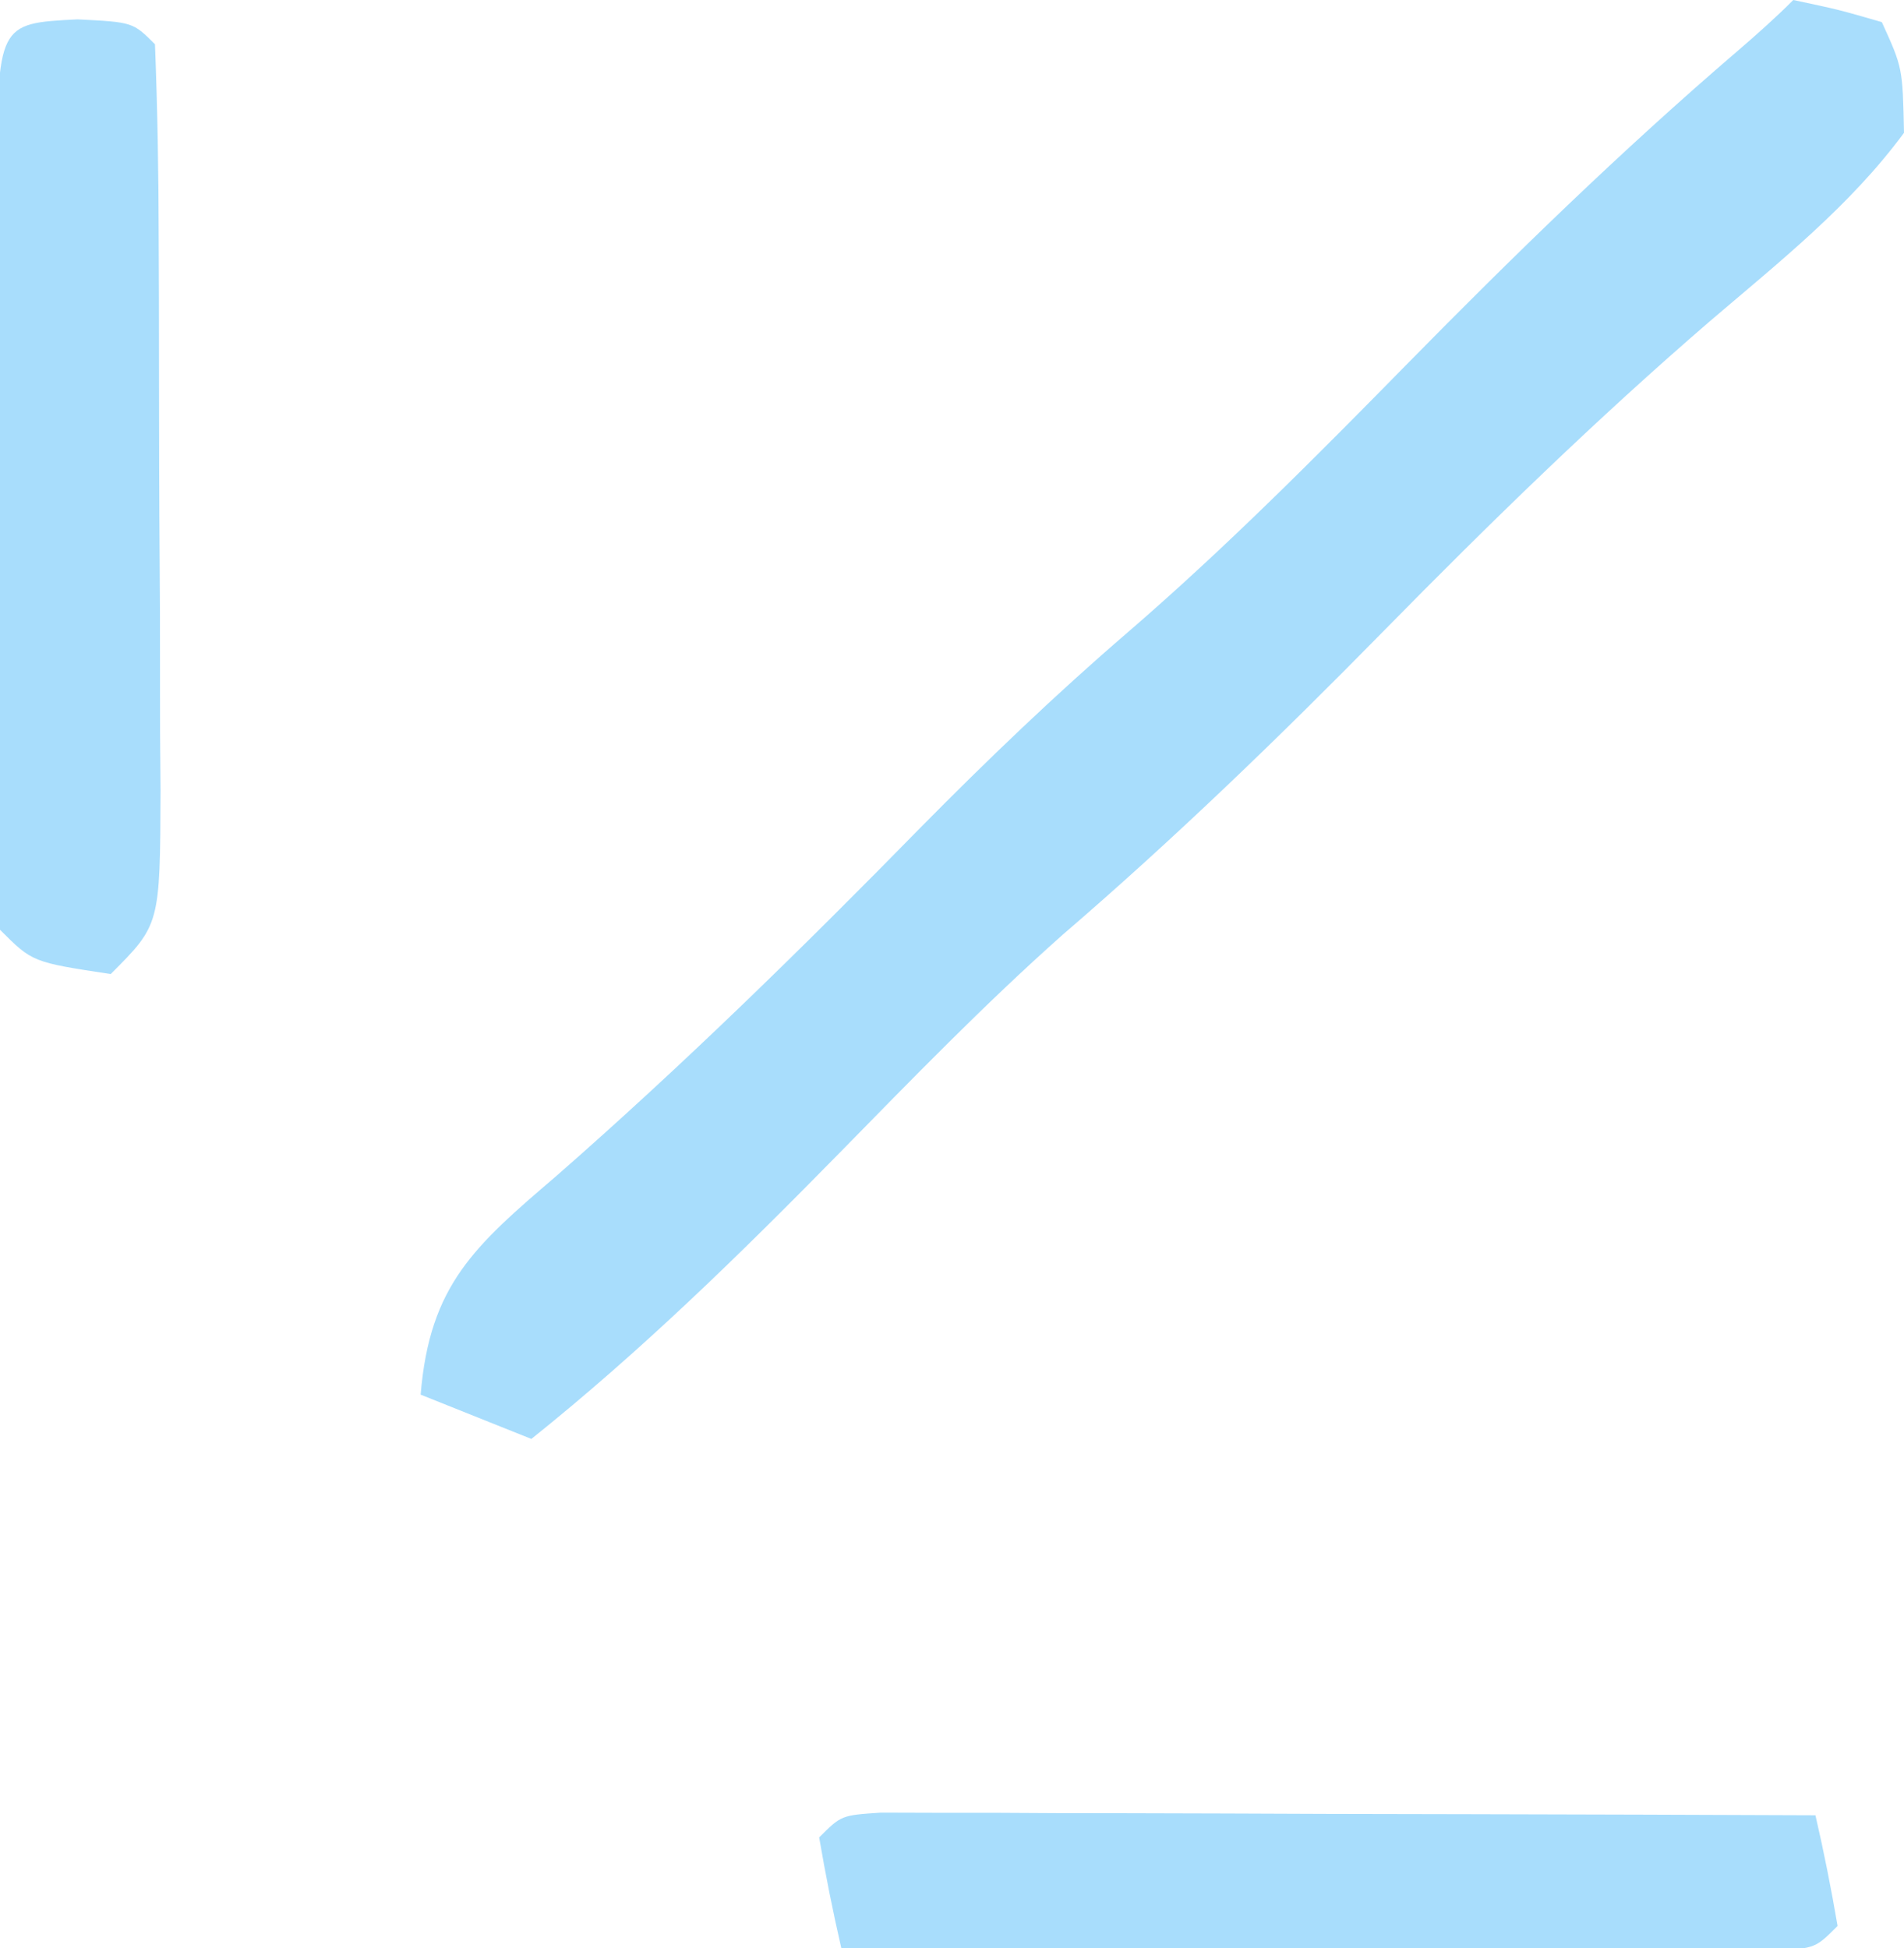
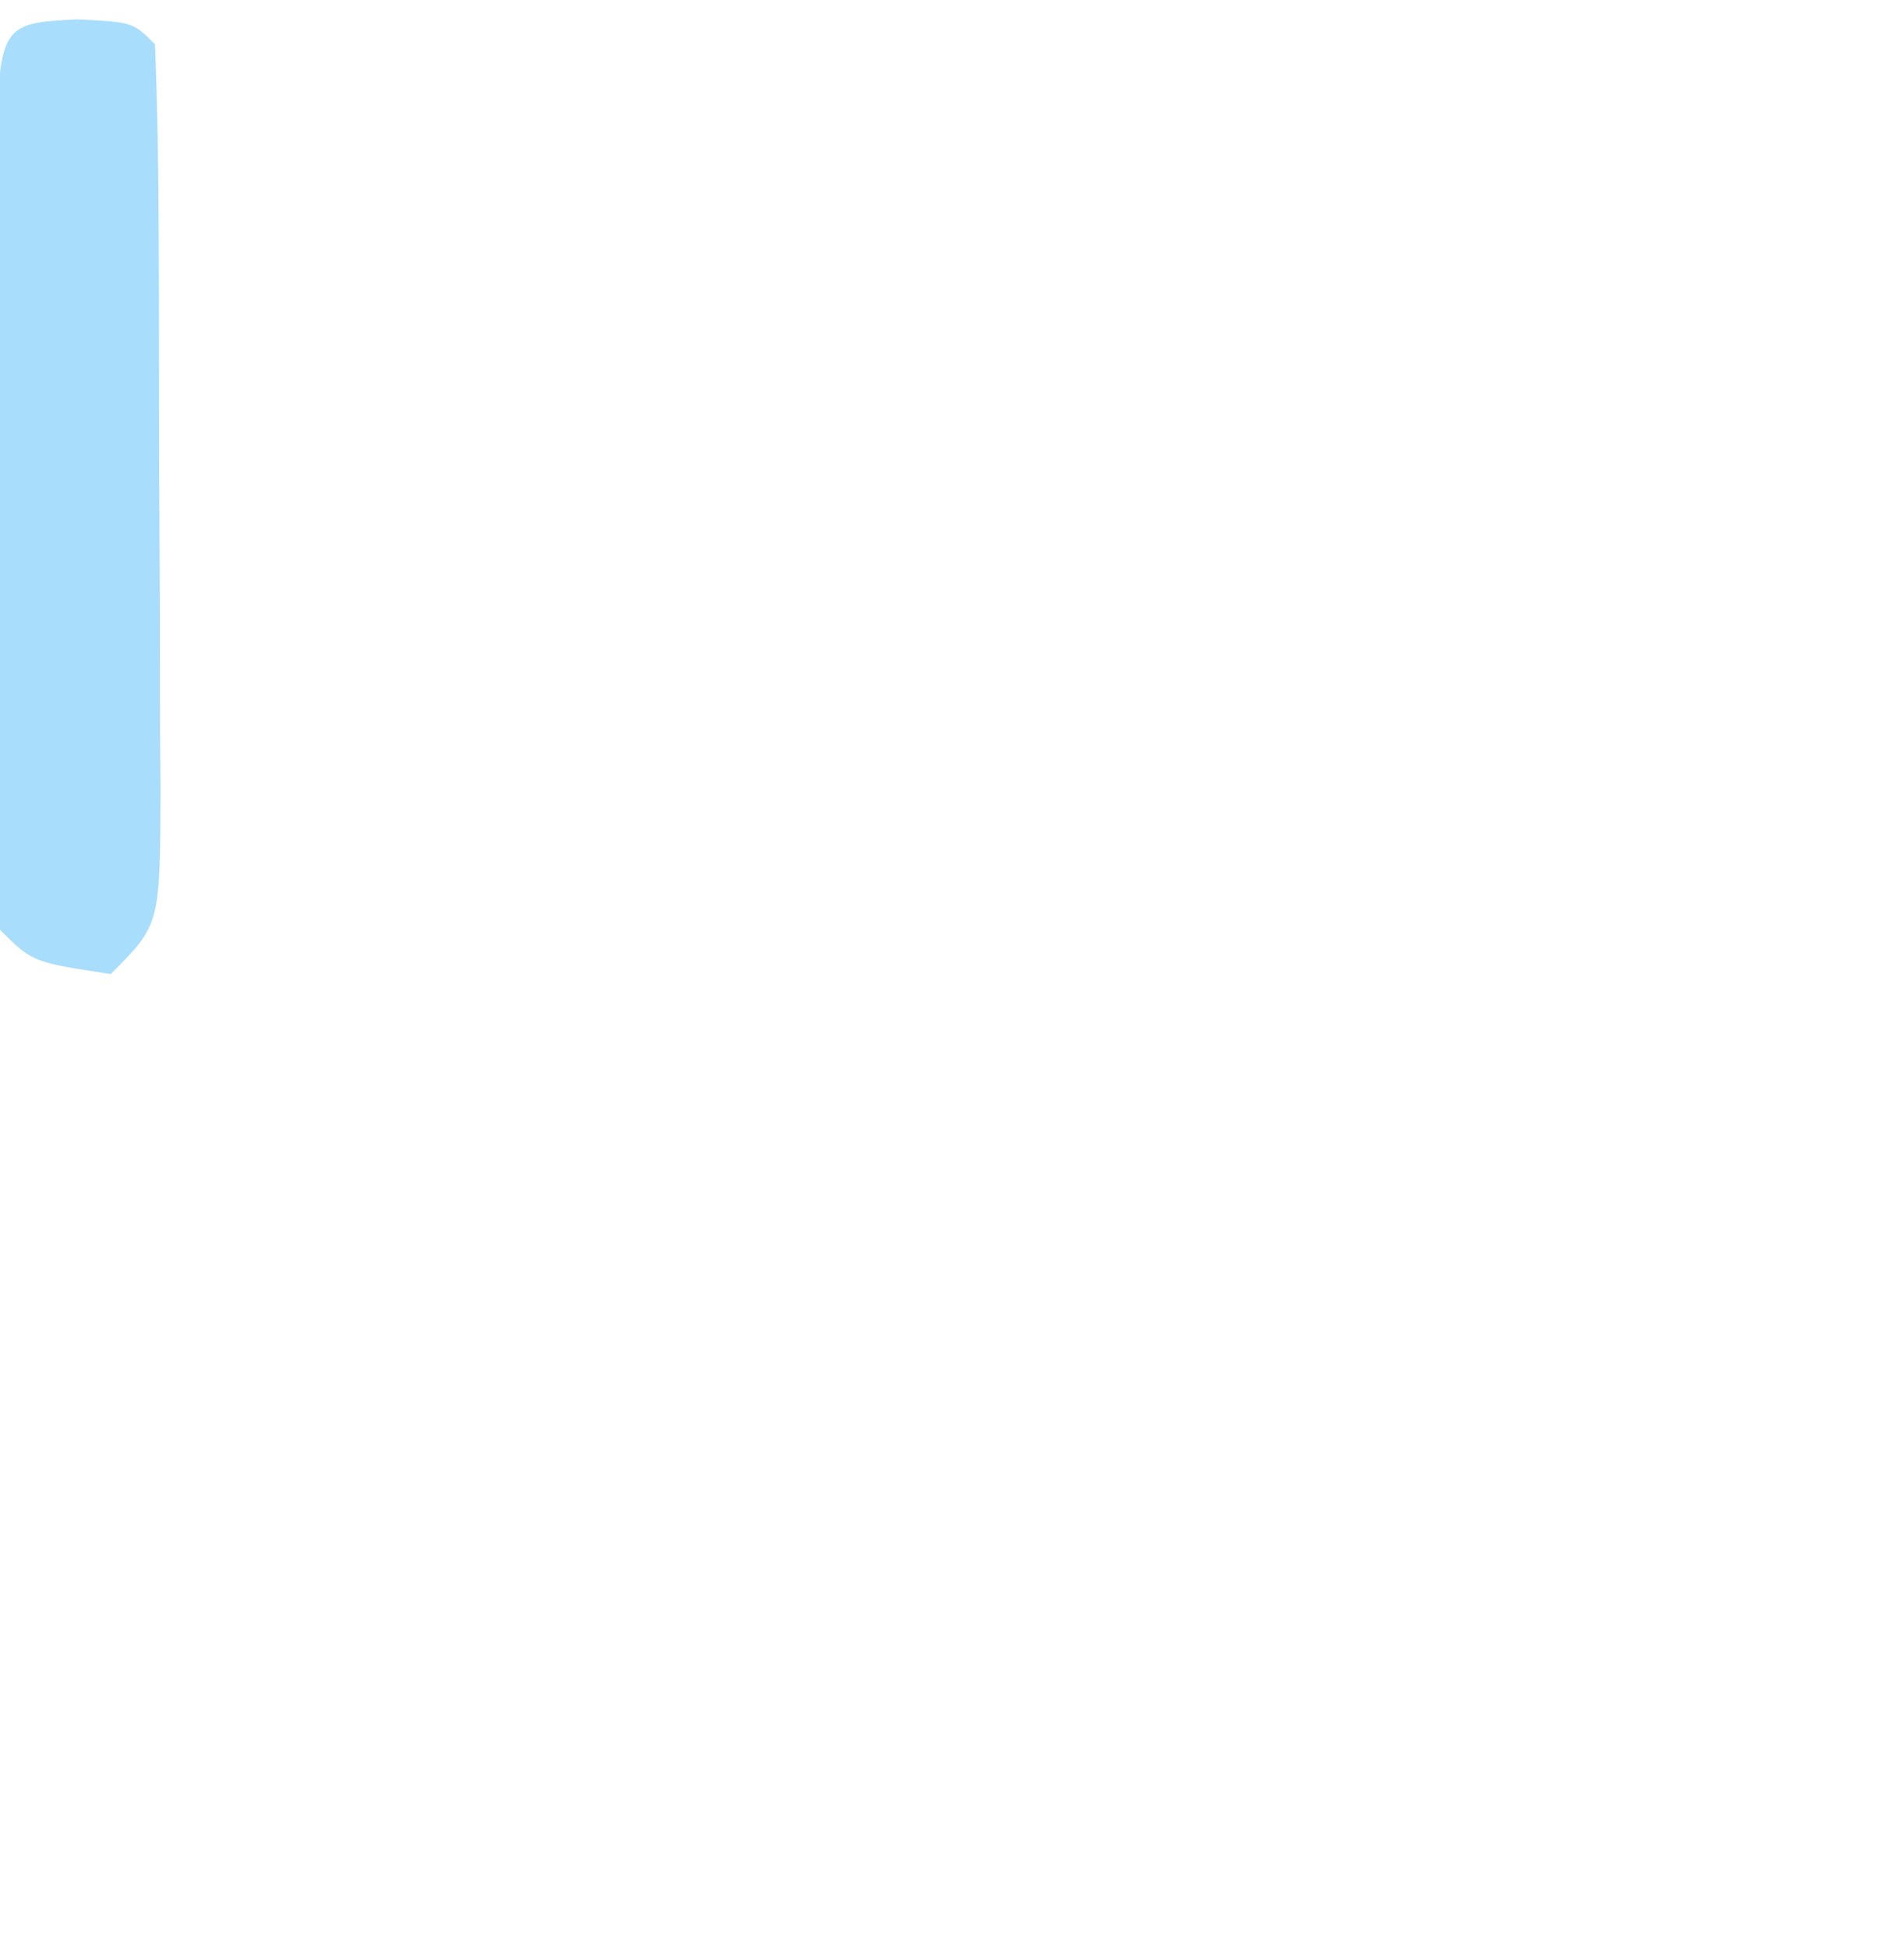
<svg xmlns="http://www.w3.org/2000/svg" width="86" height="88">
-   <path d="M0 0 C2.062 0.438 2.062 0.438 4 1 C4.938 3.062 4.938 3.062 5 6 C2.571 9.298 -0.641 11.839 -3.741 14.487 C-8.903 18.936 -13.726 23.64 -18.5 28.5 C-23.19 33.276 -27.934 37.866 -33.009 42.231 C-36.54 45.368 -39.819 48.755 -43.125 52.125 C-47.582 56.667 -52.029 61.02 -57 65 C-58.65 64.34 -60.3 63.68 -62 63 C-61.594 58.044 -59.572 56.289 -55.875 53.125 C-50.145 48.11 -44.757 42.83 -39.429 37.391 C-36.406 34.327 -33.341 31.386 -30.078 28.578 C-25.661 24.767 -21.586 20.66 -17.5 16.5 C-12.668 11.58 -7.784 6.823 -2.549 2.33 C-1.676 1.58 -0.814 0.814 0 0 Z " fill="#A8DDFC" transform="translate(81,0)" />
  <path d="M0 0 C2.5 0.125 2.5 0.125 3.5 1.125 C3.614 4.059 3.664 6.968 3.668 9.902 C3.671 10.784 3.675 11.666 3.678 12.574 C3.683 14.443 3.685 16.312 3.685 18.18 C3.687 21.047 3.706 23.913 3.725 26.779 C3.728 28.591 3.73 30.403 3.73 32.215 C3.738 33.076 3.745 33.938 3.752 34.825 C3.729 40.896 3.729 40.896 1.5 43.125 C-2.036 42.589 -2.036 42.589 -3.5 41.125 C-3.601 38.18 -3.64 35.258 -3.633 32.312 C-3.634 31.428 -3.635 30.544 -3.636 29.634 C-3.636 27.761 -3.635 25.888 -3.63 24.015 C-3.625 21.137 -3.63 18.26 -3.637 15.383 C-3.636 13.568 -3.635 11.753 -3.633 9.938 C-3.635 9.071 -3.637 8.204 -3.639 7.311 C-3.611 0.181 -3.611 0.181 0 0 Z " fill="#A8DDFC" transform="translate(3.5,0.875)" />
-   <path d="M0 0 C0.779 0.002 1.559 0.004 2.362 0.007 C3.683 0.007 3.683 0.007 5.031 0.007 C5.988 0.012 6.946 0.017 7.932 0.023 C9.395 0.025 9.395 0.025 10.887 0.027 C14.015 0.033 17.144 0.045 20.272 0.058 C22.387 0.063 24.502 0.067 26.618 0.071 C31.815 0.082 37.012 0.099 42.209 0.12 C42.592 1.776 42.923 3.445 43.209 5.12 C42.209 6.12 42.209 6.12 40.419 6.241 C39.639 6.238 38.86 6.236 38.057 6.234 C37.176 6.234 36.295 6.234 35.388 6.234 C34.43 6.228 33.473 6.223 32.487 6.218 C31.511 6.216 30.536 6.215 29.531 6.214 C26.403 6.208 23.275 6.195 20.147 6.183 C18.032 6.178 15.916 6.173 13.801 6.169 C8.604 6.158 3.407 6.141 -1.791 6.12 C-2.173 4.464 -2.505 2.796 -2.791 1.12 C-1.791 0.12 -1.791 0.12 0 0 Z " fill="#A8DDFC" transform="translate(39.791,81.88)" />
</svg>